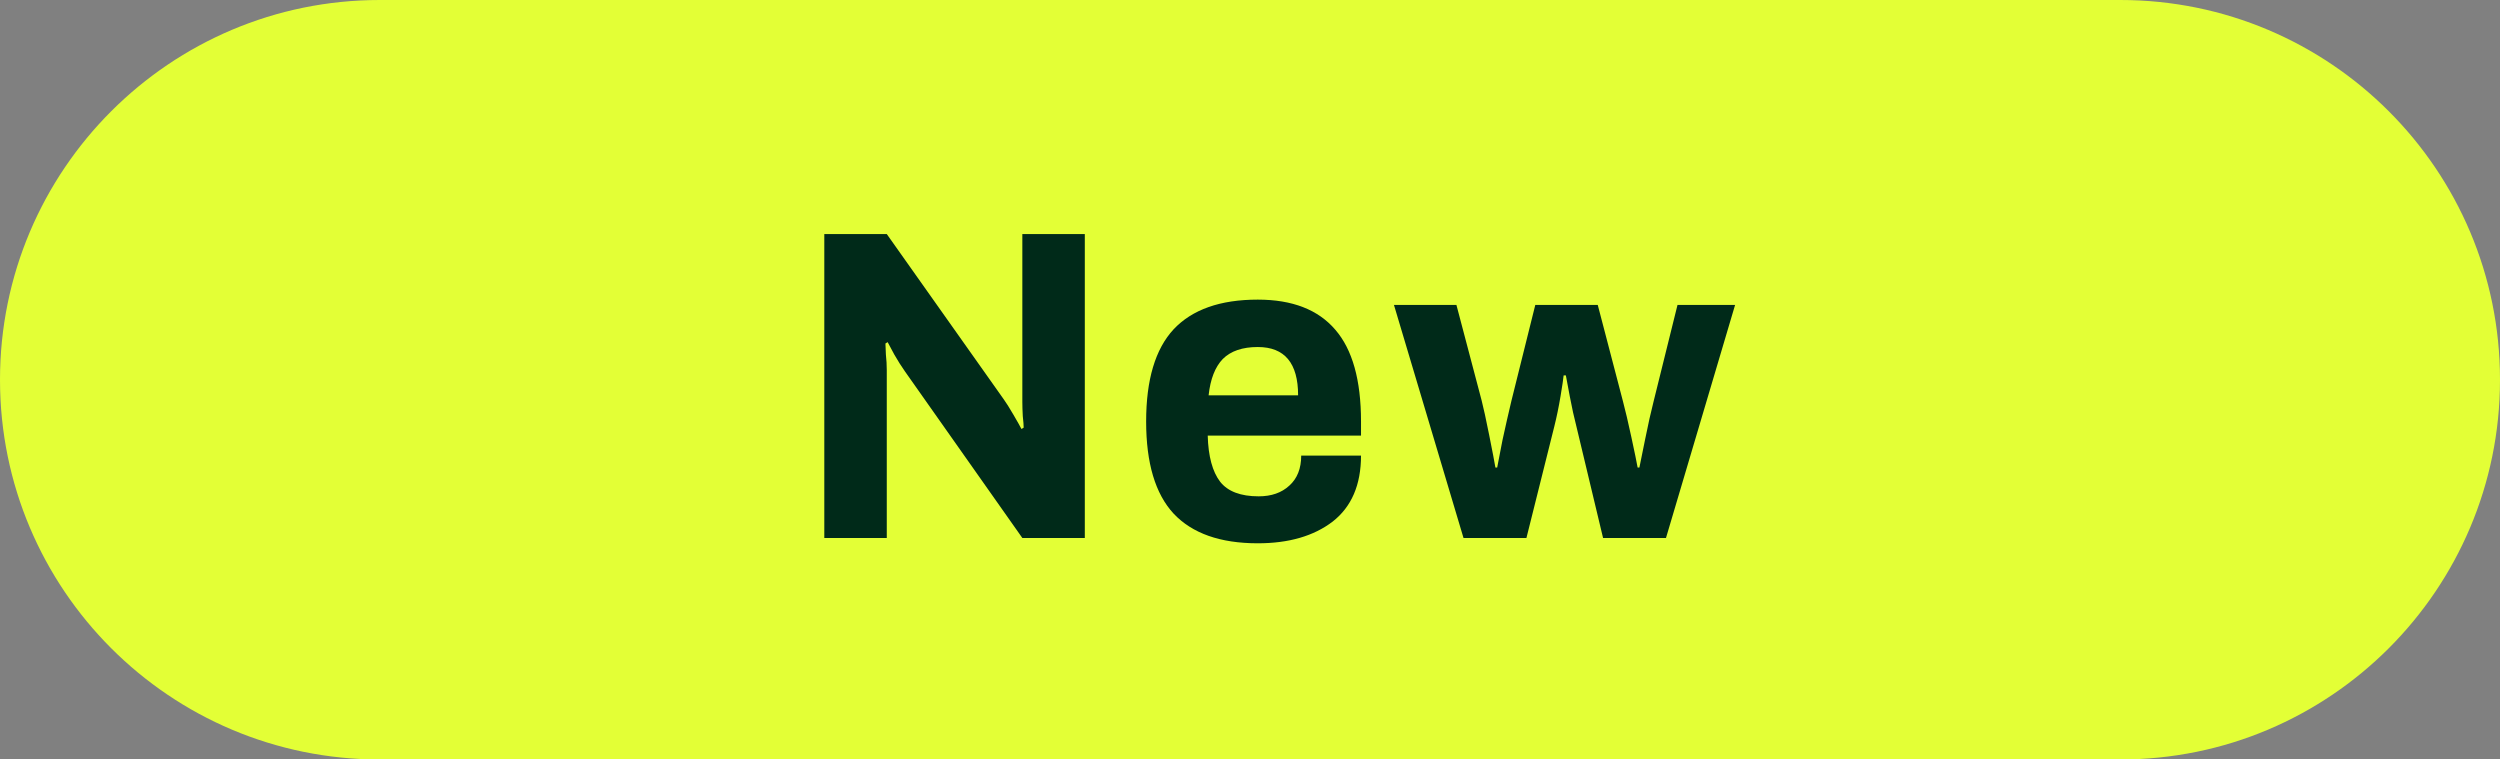
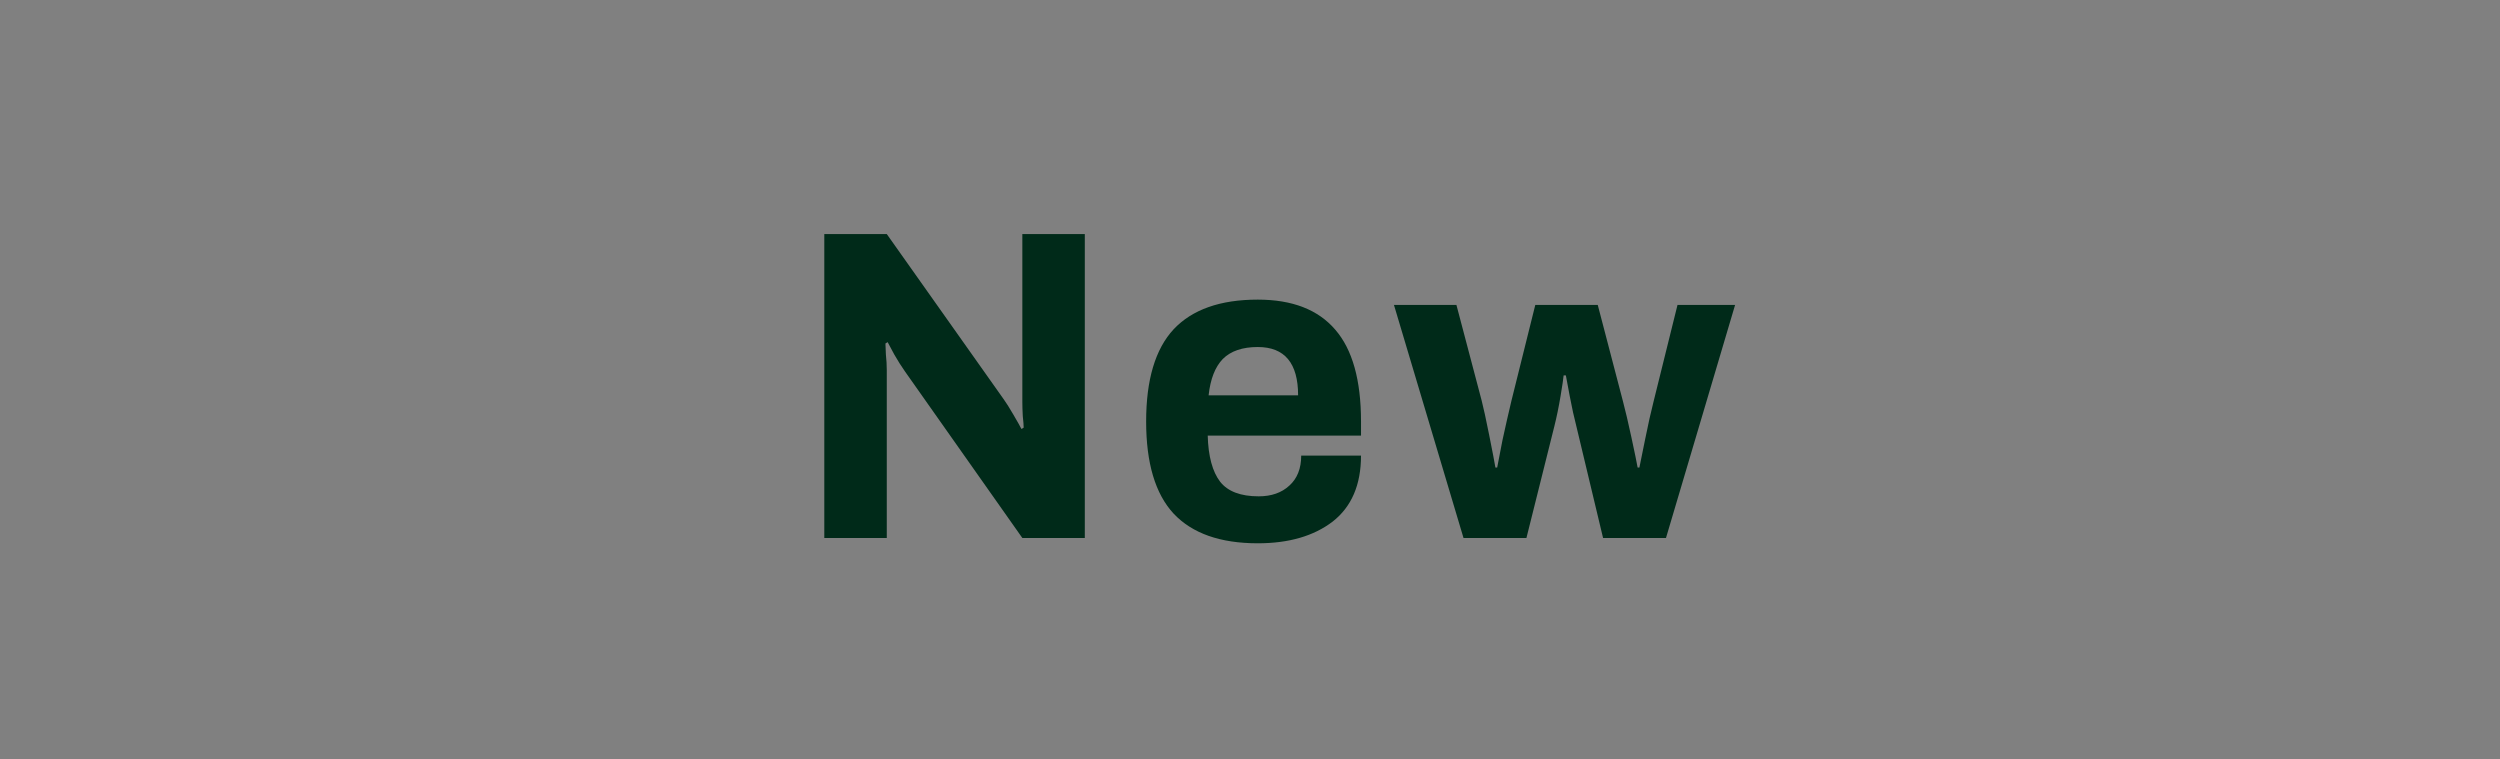
<svg xmlns="http://www.w3.org/2000/svg" width="79" height="24" viewBox="0 0 79 24" fill="none">
  <rect x="0" y="0" width="79" height="24" fill="#808080" stroke="none" />
-   <path d="M0 12C0 5.373 5.373 0 12 0H67C73.627 0 79 5.373 79 12V12C79 18.627 73.627 24 67 24H12C5.373 24 0 18.627 0 12V12Z" fill="#E3FF36" />
  <path d="M26.048 7.396H28.022L31.718 12.618C31.793 12.721 31.896 12.884 32.026 13.108C32.157 13.332 32.241 13.481 32.278 13.556L32.348 13.514C32.348 13.439 32.339 13.318 32.32 13.15C32.311 12.982 32.306 12.833 32.306 12.702V7.396L34.28 7.396V17H32.306L28.596 11.736C28.484 11.577 28.372 11.4 28.26 11.204C28.148 10.999 28.078 10.868 28.05 10.812L27.98 10.854C27.98 10.919 27.985 11.036 27.994 11.204C28.013 11.372 28.022 11.535 28.022 11.694V17H26.048L26.048 7.396ZM39.746 17.168C38.56 17.168 37.674 16.855 37.086 16.23C36.507 15.605 36.218 14.634 36.218 13.318C36.218 12.002 36.507 11.031 37.086 10.406C37.674 9.781 38.56 9.468 39.746 9.468C40.838 9.468 41.654 9.785 42.196 10.42C42.737 11.045 43.008 12.011 43.008 13.318V13.766H38.164C38.182 14.419 38.313 14.905 38.556 15.222C38.798 15.53 39.205 15.684 39.774 15.684C40.175 15.684 40.497 15.572 40.74 15.348C40.992 15.124 41.118 14.807 41.118 14.396H43.008C43.008 15.32 42.709 16.015 42.112 16.482C41.514 16.939 40.726 17.168 39.746 17.168ZM41.02 12.492C41.02 11.475 40.595 10.966 39.746 10.966C39.261 10.966 38.892 11.092 38.64 11.344C38.397 11.596 38.248 11.979 38.192 12.492H41.02ZM44.049 9.636H46.023L46.821 12.66C46.877 12.875 46.956 13.239 47.059 13.752C47.162 14.265 47.227 14.606 47.255 14.774H47.311C47.339 14.615 47.395 14.326 47.479 13.906C47.572 13.477 47.666 13.066 47.759 12.674L48.515 9.636H50.489L51.287 12.688C51.362 12.968 51.45 13.346 51.553 13.822C51.656 14.298 51.721 14.615 51.749 14.774H51.805C51.833 14.634 51.894 14.335 51.987 13.878C52.081 13.411 52.169 13.015 52.253 12.688L53.009 9.636L54.829 9.636L52.645 17H50.657L49.817 13.486C49.742 13.197 49.672 12.879 49.607 12.534C49.542 12.189 49.5 11.965 49.481 11.862H49.411C49.402 11.965 49.369 12.184 49.313 12.52C49.257 12.856 49.192 13.173 49.117 13.472L48.235 17H46.247L44.049 9.636Z" fill="#002A19" />
</svg>